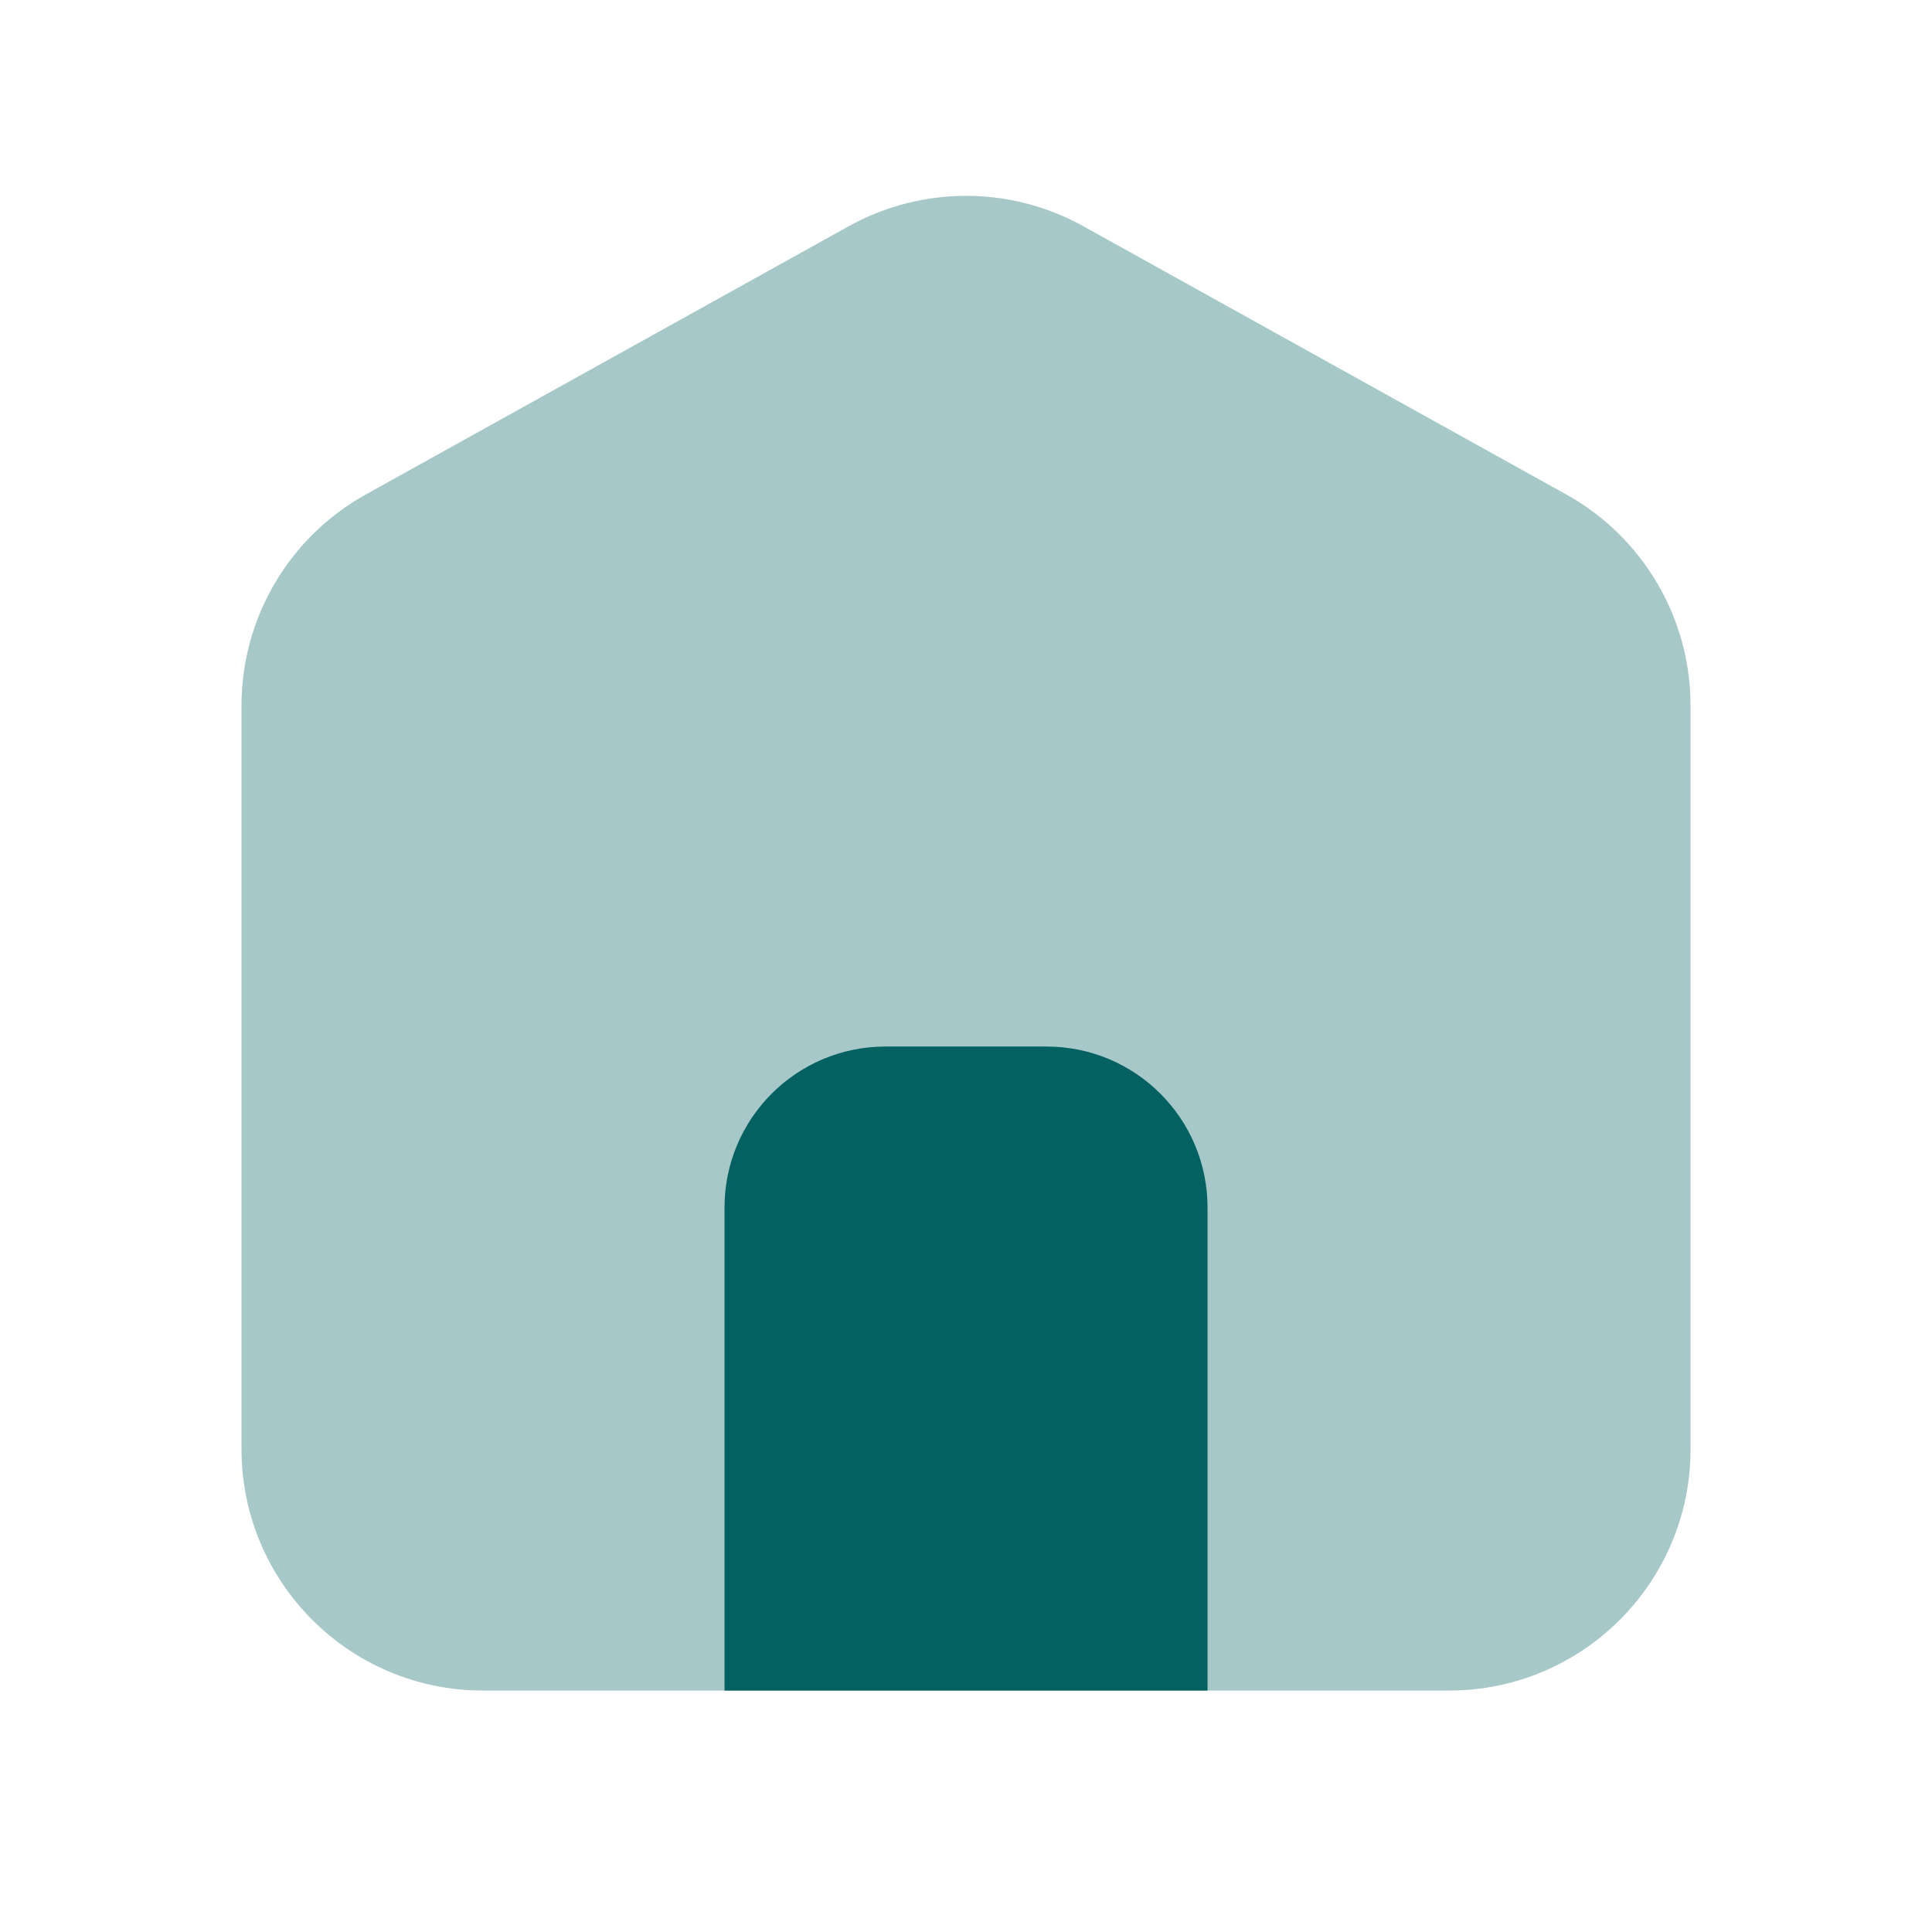
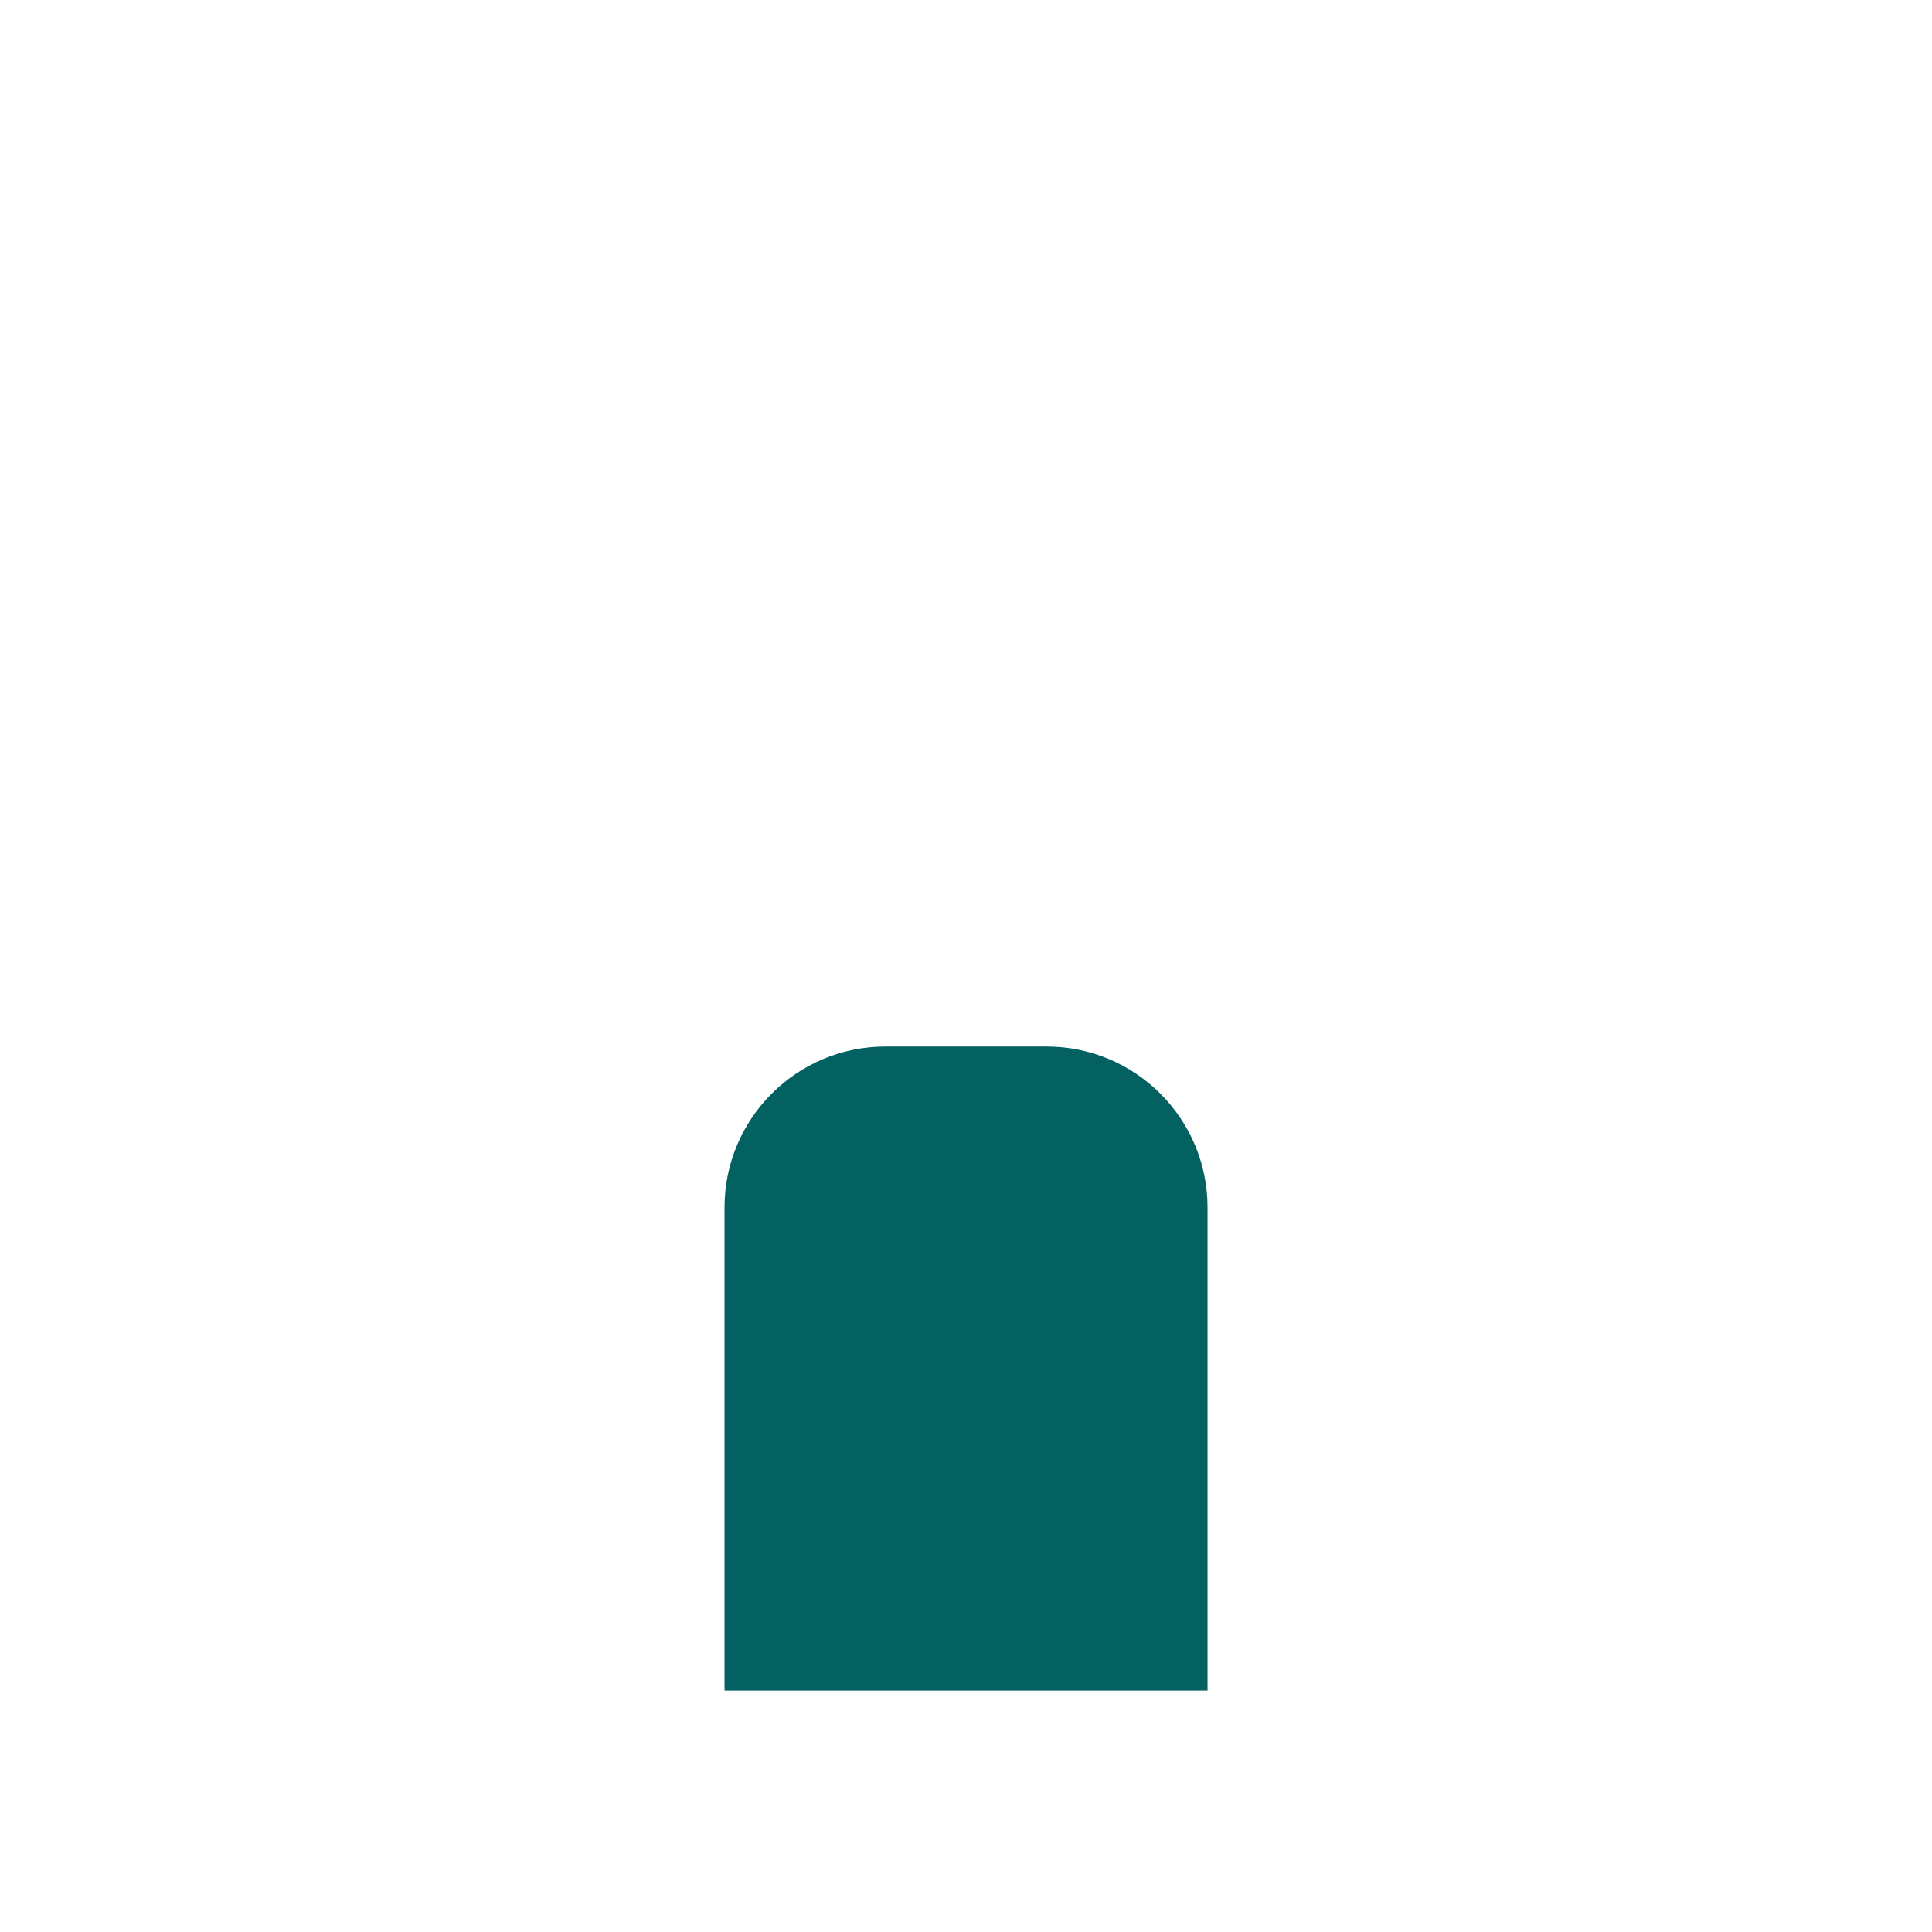
<svg xmlns="http://www.w3.org/2000/svg" viewBox="0,0,256,256" width="96px" height="96px">
  <g fill="#036161" fill-rule="nonzero" stroke="none" stroke-width="1" stroke-linecap="butt" stroke-linejoin="miter" stroke-miterlimit="10" stroke-dasharray="" stroke-dashoffset="0" font-family="none" font-weight="none" font-size="none" text-anchor="none" style="mix-blend-mode: normal">
    <g transform="scale(10.667,10.667)">
-       <path d="M18,21h-12c-1.657,0 -3,-1.343 -3,-3v-9.235c0,-1.09 0.591,-2.093 1.543,-2.622l6,-3.333c0.906,-0.503 2.008,-0.503 2.914,0l6,3.333c0.952,0.529 1.543,1.533 1.543,2.622v9.235c0,1.657 -1.343,3 -3,3z" opacity="0.35" />
      <path d="M15,21h-6v-6c0,-1.105 0.895,-2 2,-2h2c1.105,0 2,0.895 2,2z" />
    </g>
  </g>
</svg>